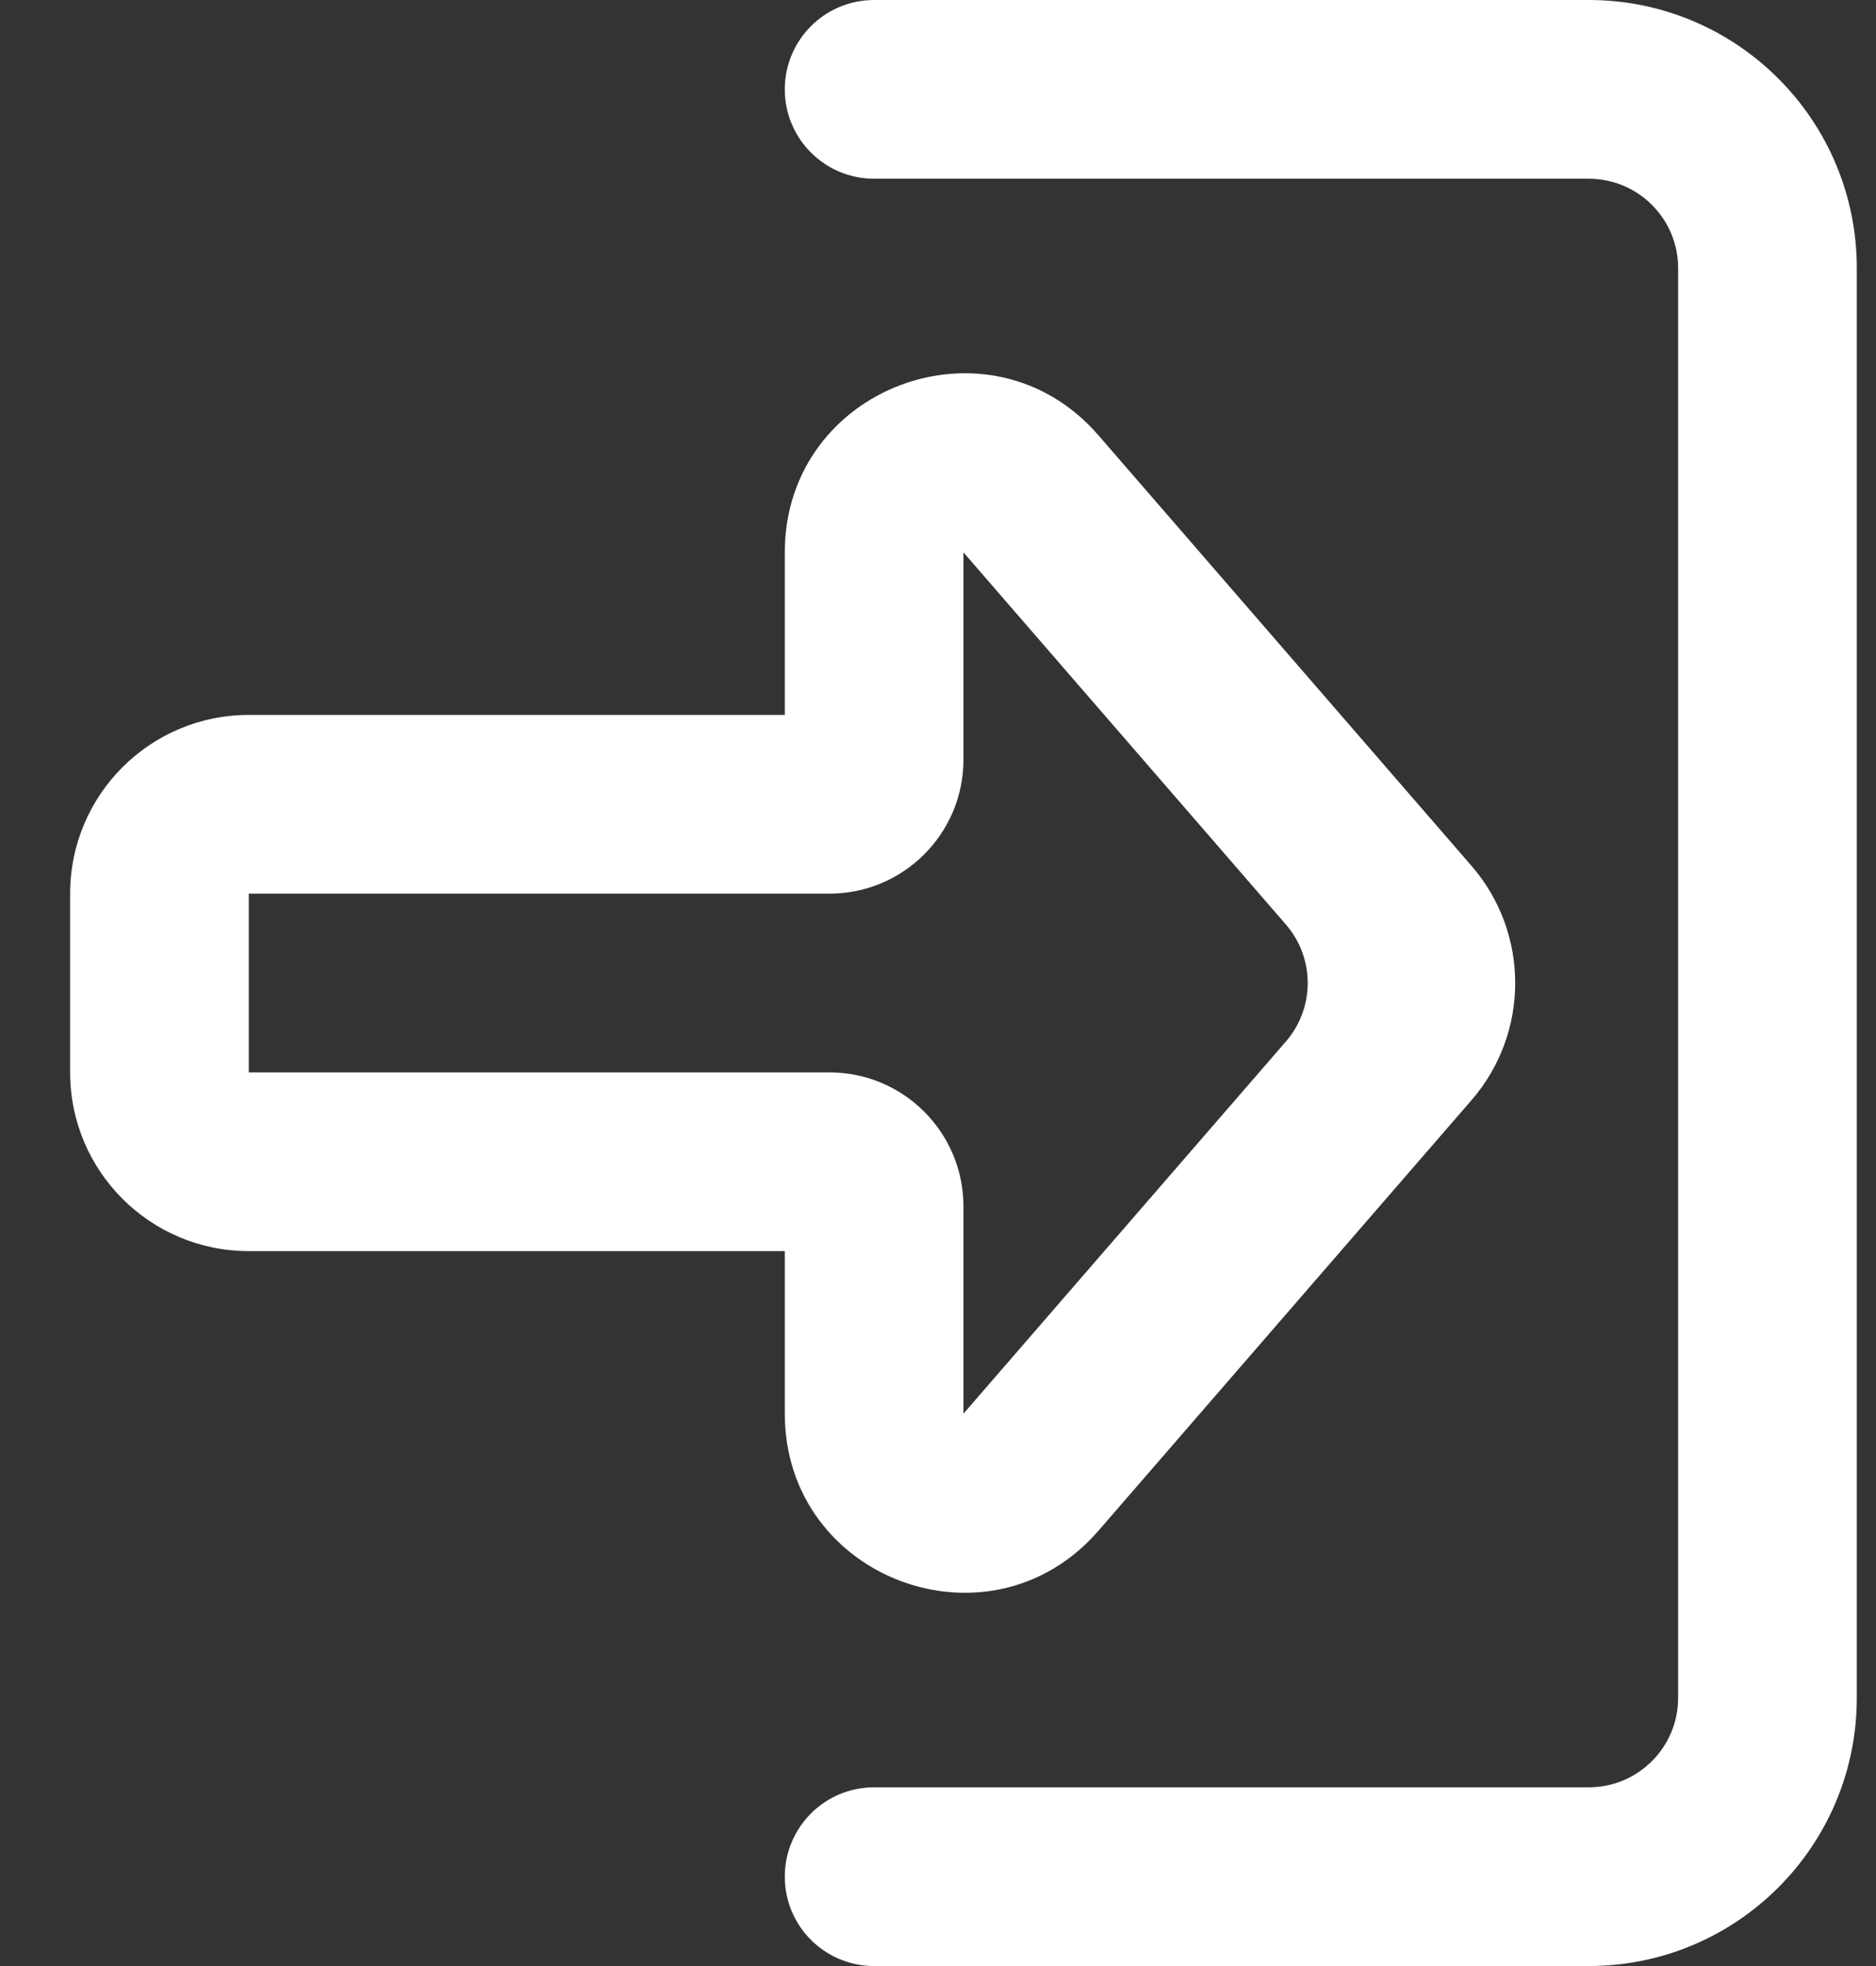
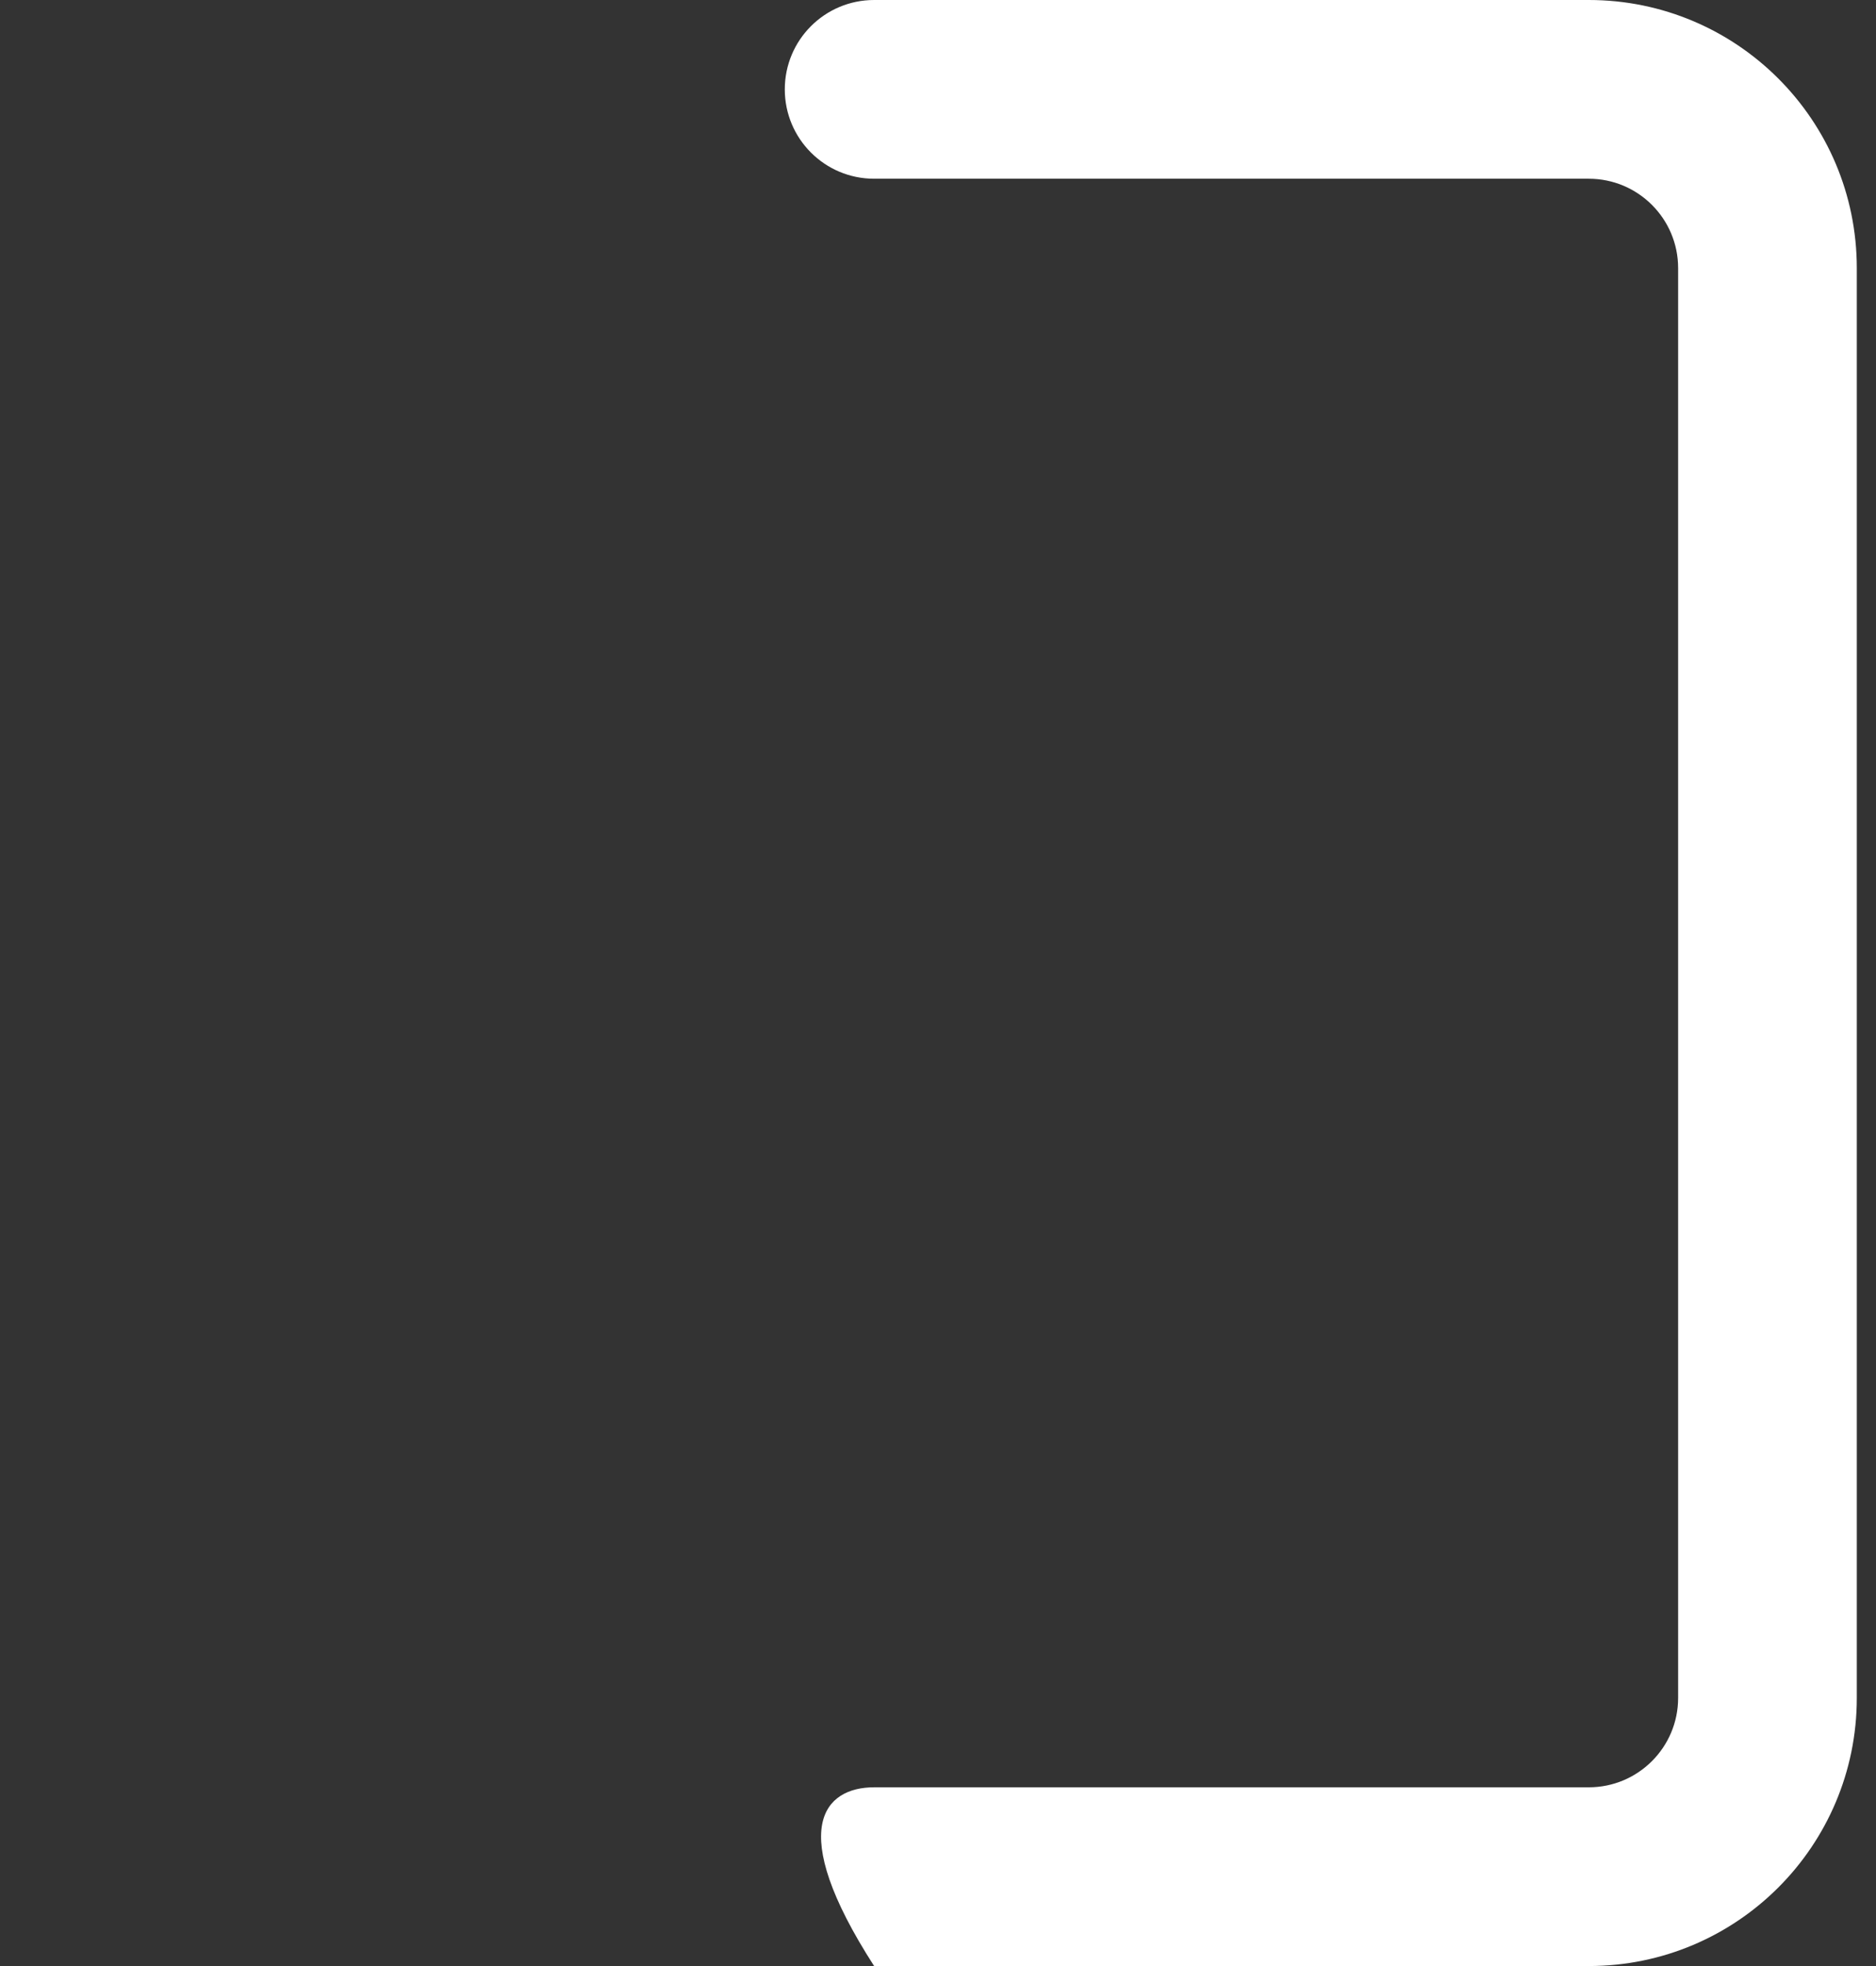
<svg xmlns="http://www.w3.org/2000/svg" width="21" height="22" viewBox="0 0 21 22" fill="none">
  <rect x="0" y="0" width="21" height="22" fill="#333333" stroke="none" />
-   <path fill-rule="evenodd" clip-rule="evenodd" d="M17.785 22L9.785 22C9.232 22 8.785 21.552 8.785 21C8.785 20.448 9.232 20 9.785 20L17.785 20C18.337 20 18.785 19.552 18.785 19L18.785 3C18.785 2.448 18.337 2 17.785 2L9.785 2C9.232 2 8.785 1.552 8.785 1C8.785 0.448 9.232 -3.69262e-07 9.785 -3.93403e-07L17.785 -7.43094e-07C19.442 -8.15517e-07 20.785 1.343 20.785 3L20.785 19C20.785 20.657 19.442 22 17.785 22Z" fill="white" />
-   <path fill-rule="evenodd" clip-rule="evenodd" d="M16.473 9.69C17.124 10.442 17.124 11.558 16.473 12.31L12.296 17.129C11.084 18.528 8.785 17.671 8.785 15.819L8.785 14L2.785 14C1.68 14 0.785 13.105 0.785 12L0.785 10C0.785 8.895 1.68 8 2.785 8L8.785 8L8.785 6.181C8.785 4.329 11.084 3.472 12.296 4.871L16.473 9.69ZM14.394 11.655C14.72 11.279 14.72 10.721 14.394 10.345L10.785 6.181L10.785 8.5C10.785 9.328 10.113 10 9.285 10L2.785 10L2.785 12L9.285 12C10.113 12 10.785 12.672 10.785 13.5L10.785 15.819L14.394 11.655Z" fill="white" />
+   <path fill-rule="evenodd" clip-rule="evenodd" d="M17.785 22L9.785 22C8.785 20.448 9.232 20 9.785 20L17.785 20C18.337 20 18.785 19.552 18.785 19L18.785 3C18.785 2.448 18.337 2 17.785 2L9.785 2C9.232 2 8.785 1.552 8.785 1C8.785 0.448 9.232 -3.69262e-07 9.785 -3.93403e-07L17.785 -7.43094e-07C19.442 -8.15517e-07 20.785 1.343 20.785 3L20.785 19C20.785 20.657 19.442 22 17.785 22Z" fill="white" />
</svg>